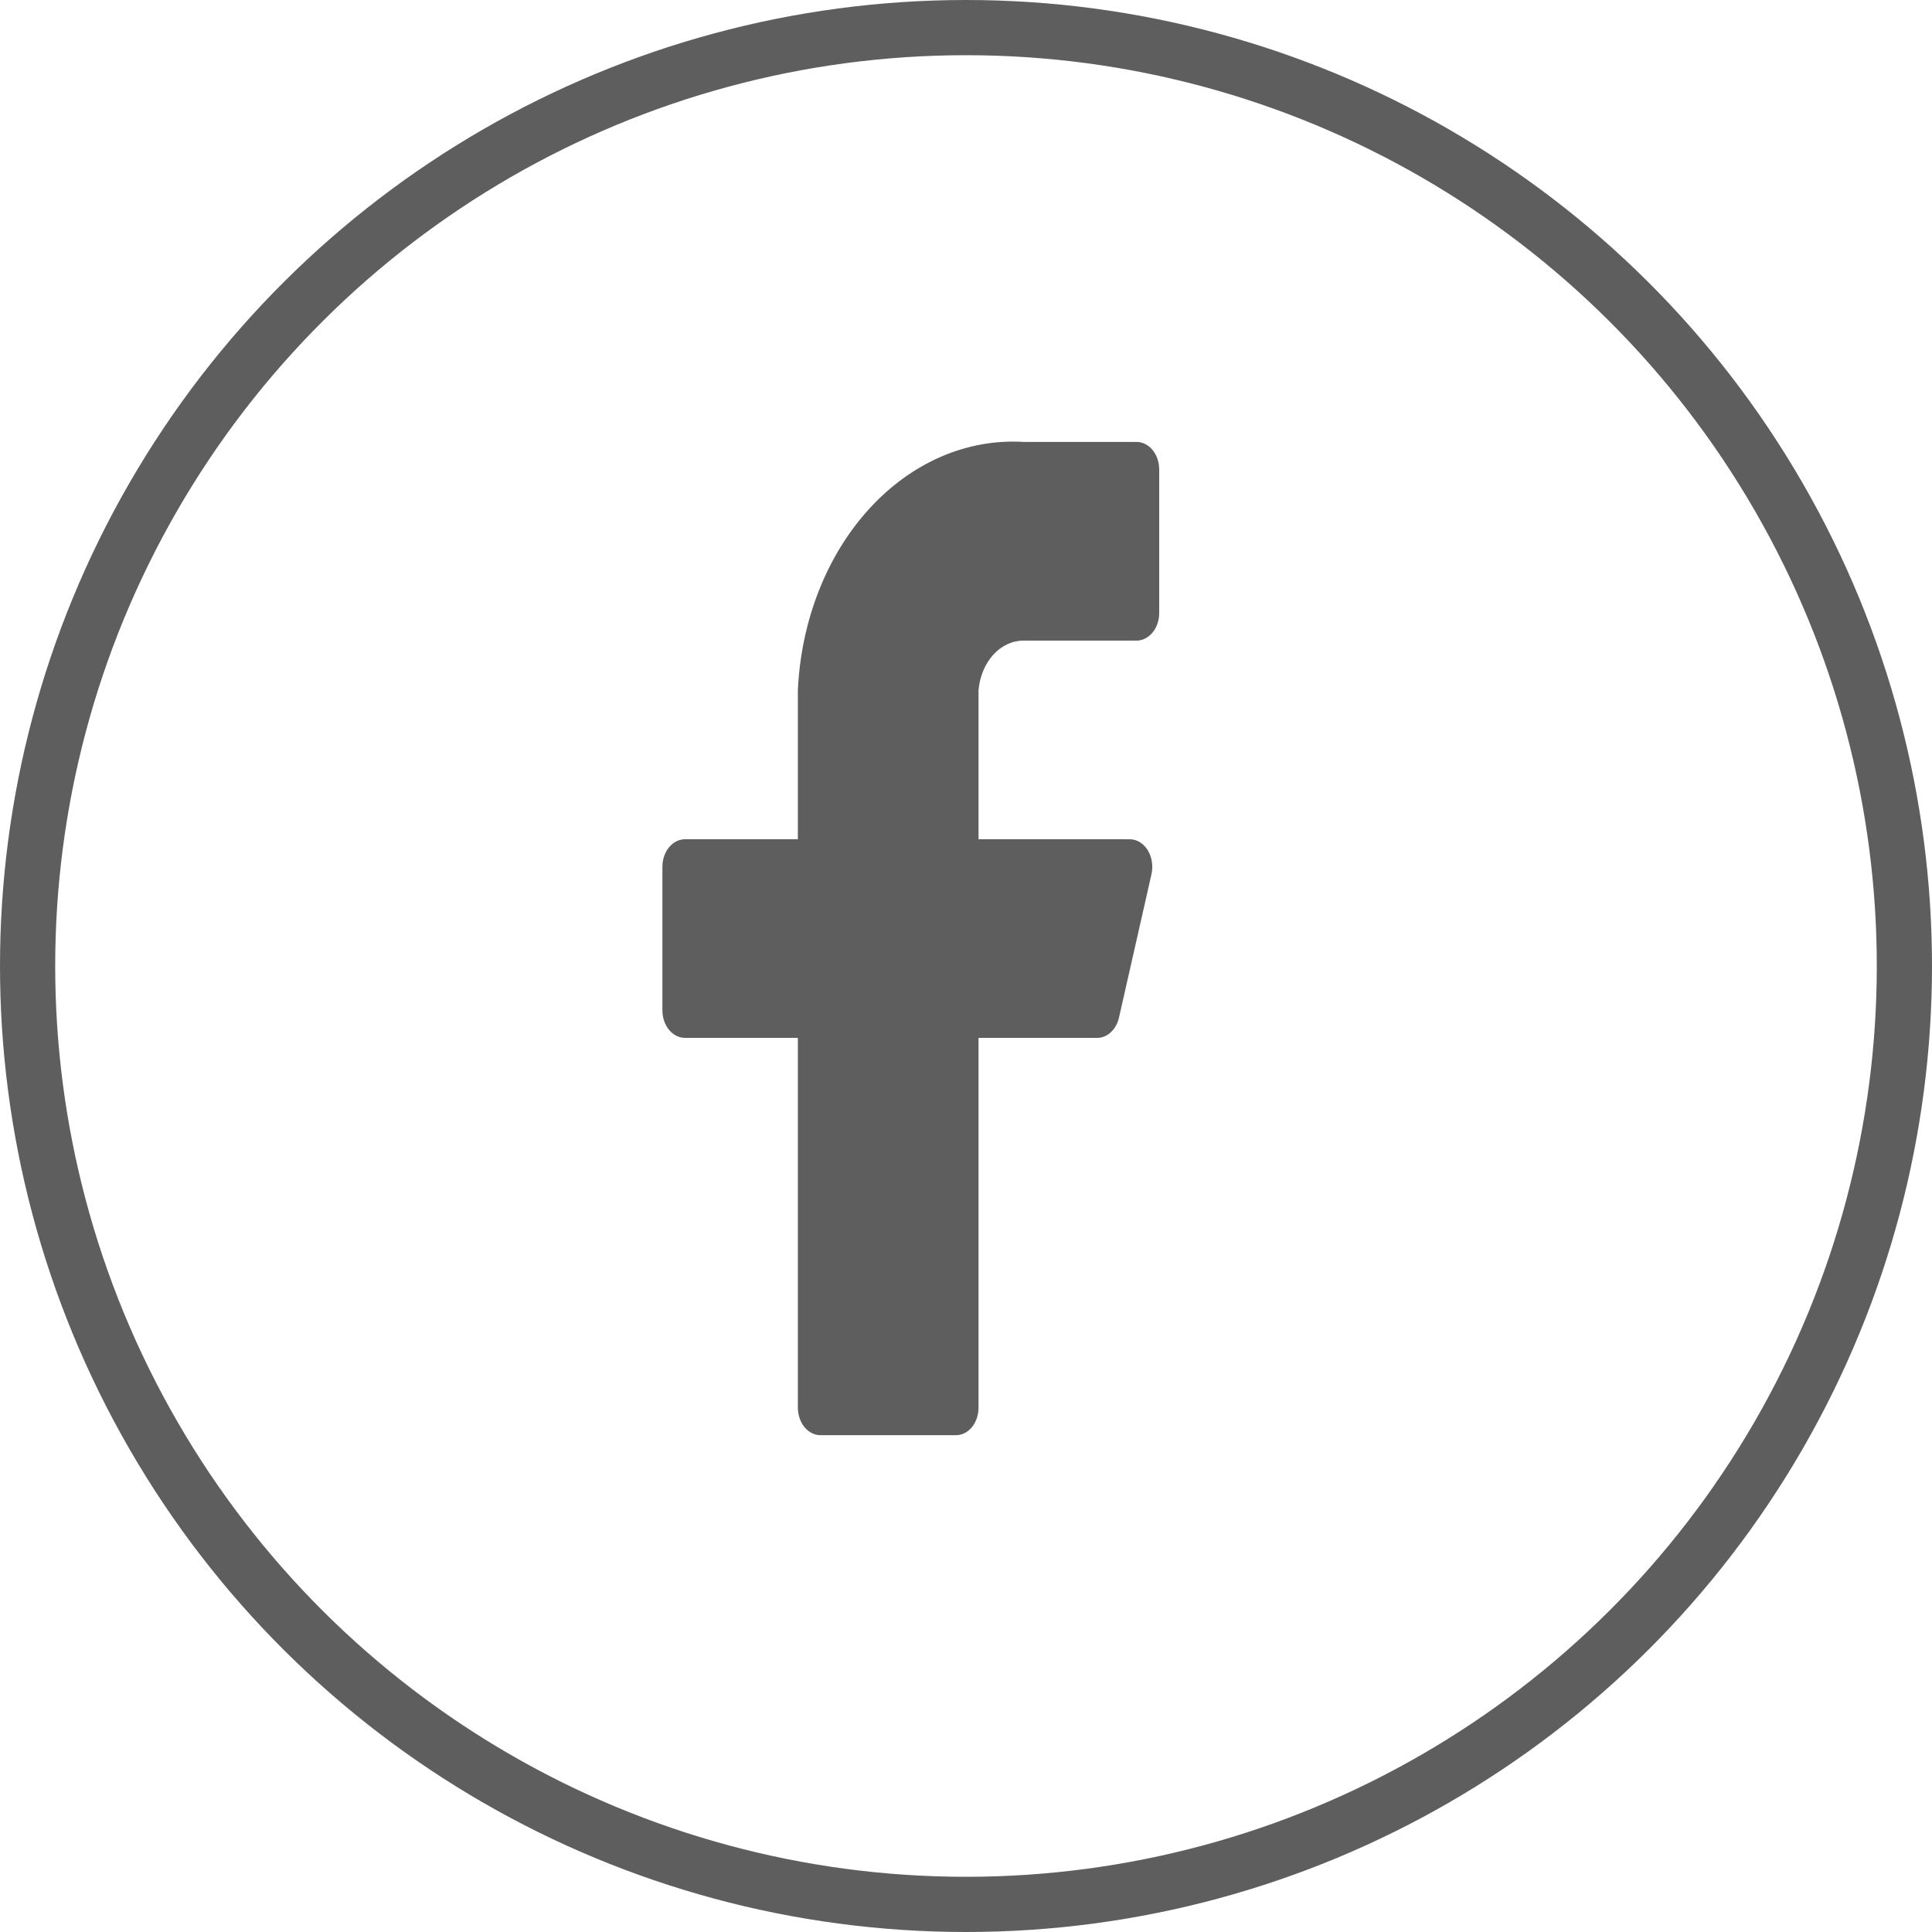
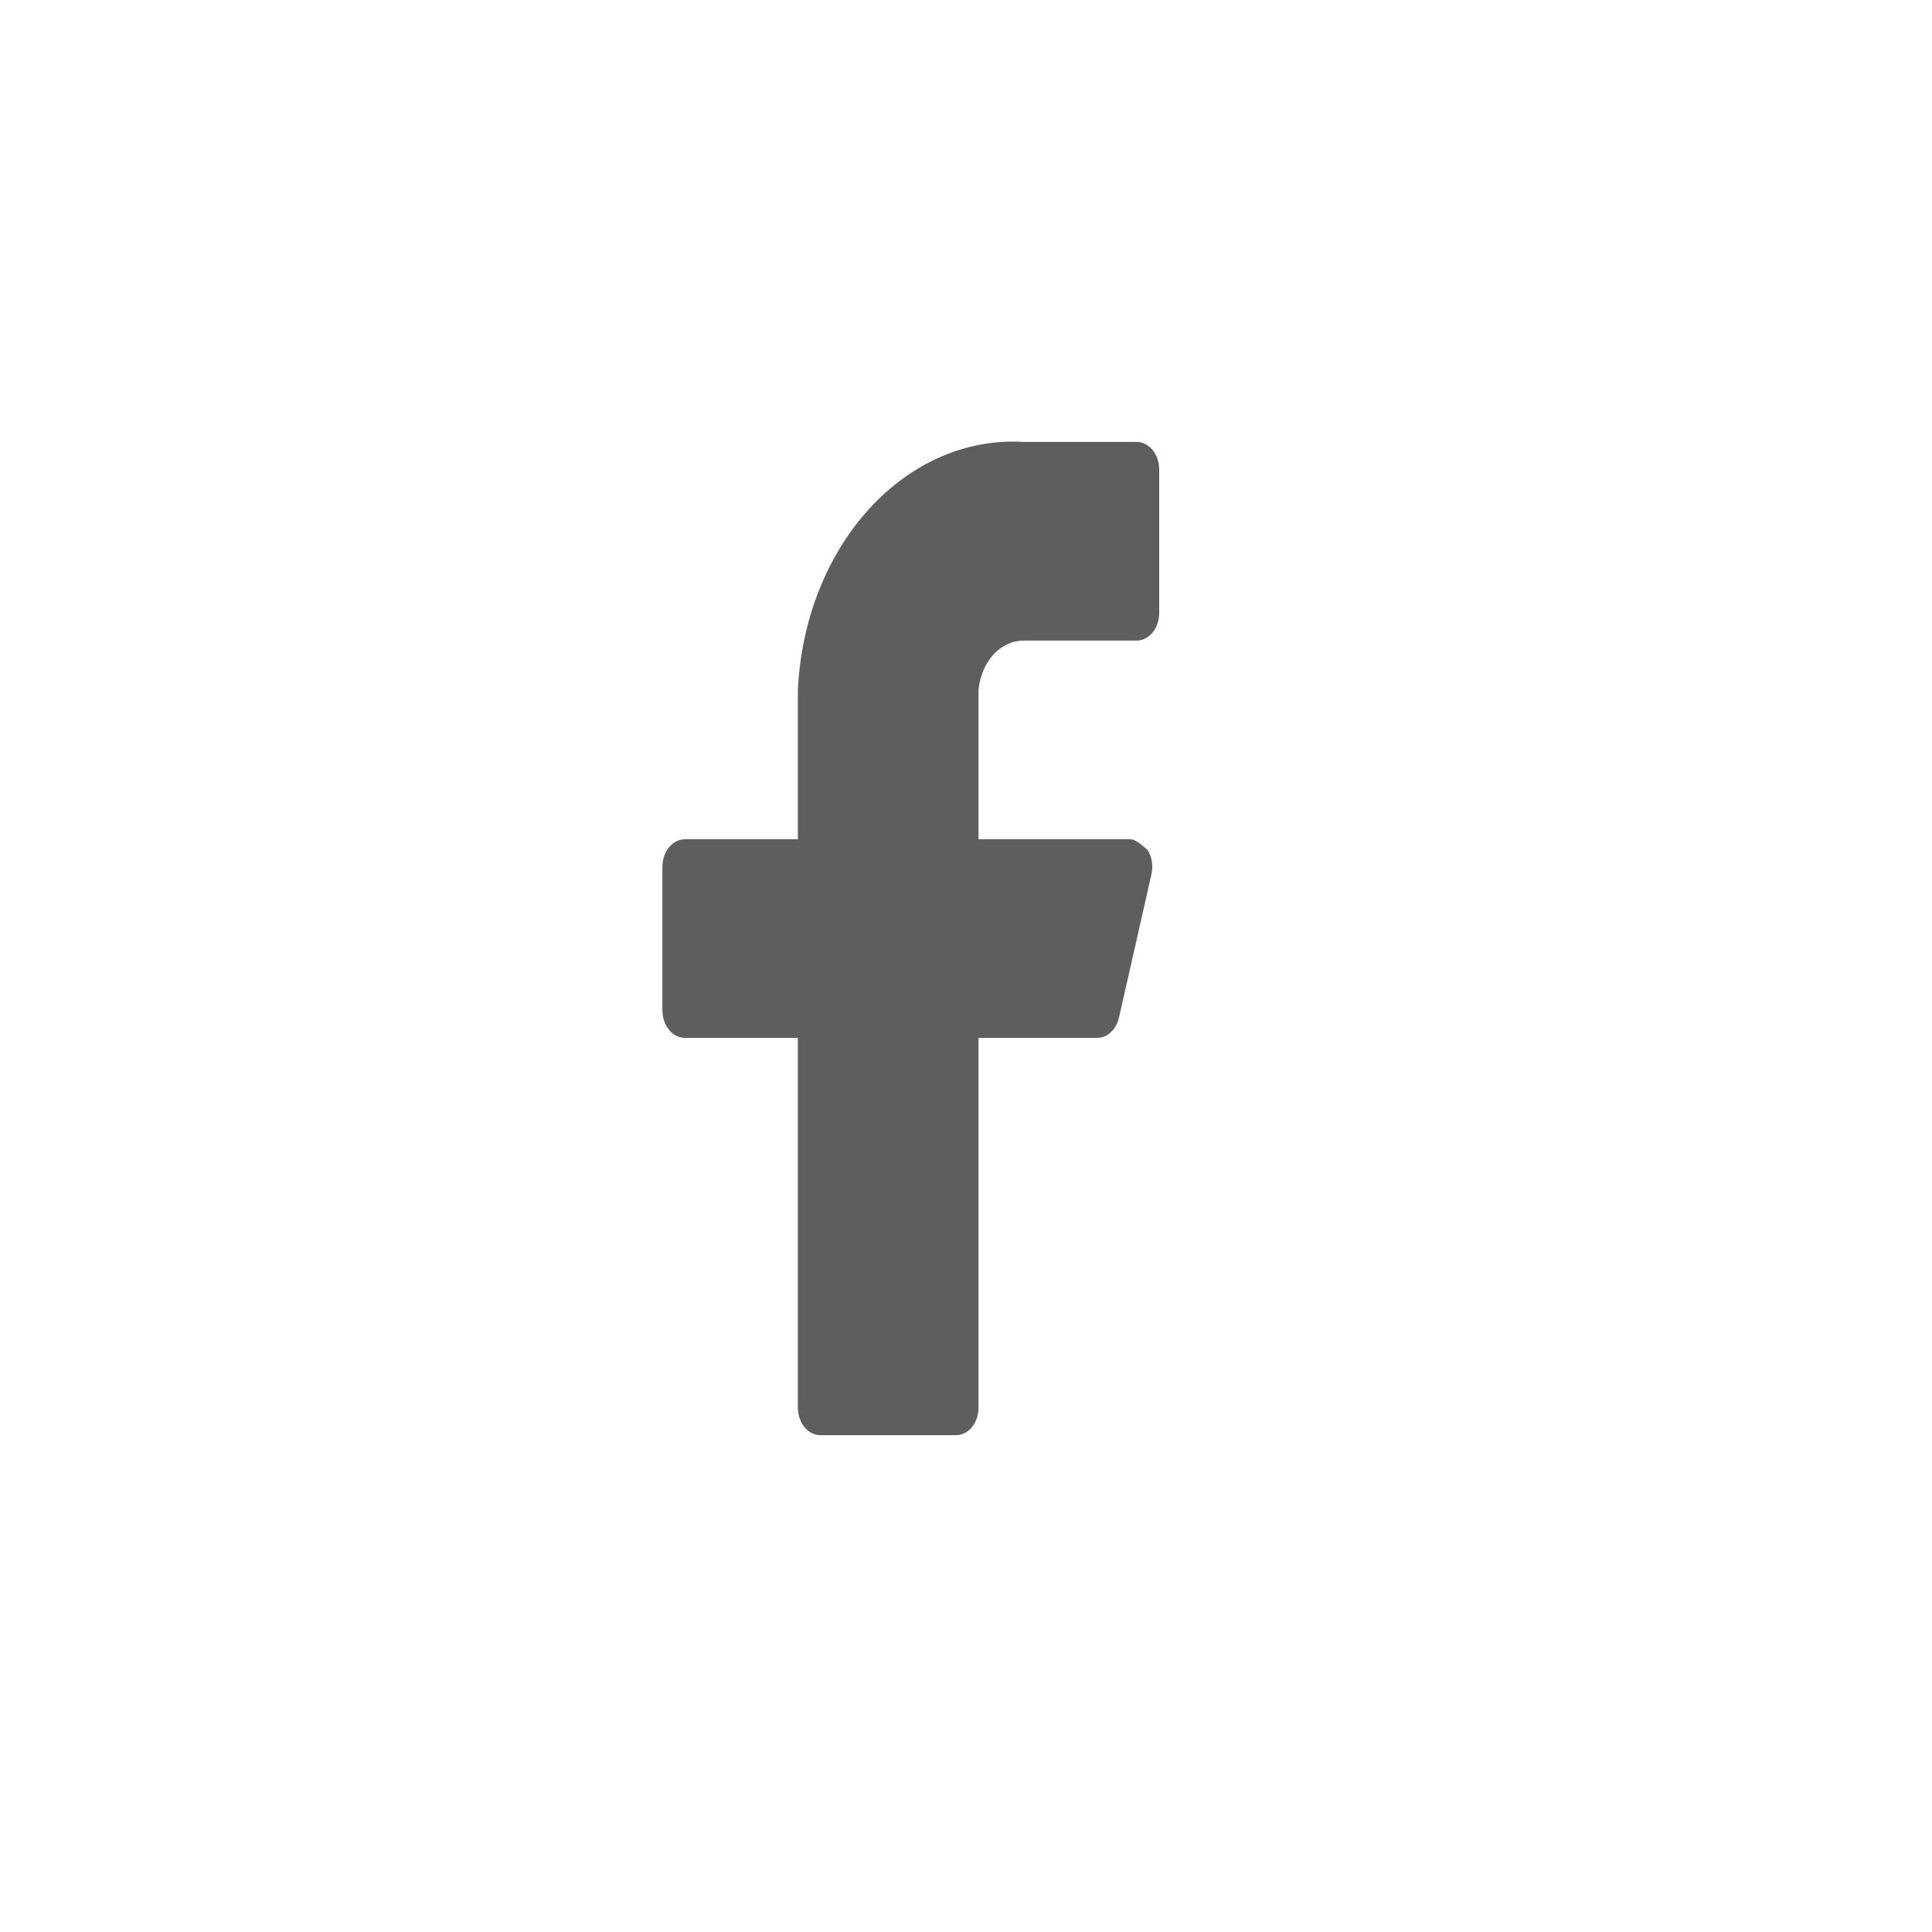
<svg xmlns="http://www.w3.org/2000/svg" width="35" height="35" viewBox="0 0 35 35" fill="none">
-   <circle cx="17.5" cy="17.5" r="17" transform="rotate(90 17.5 17.5)" stroke="#5E5E5E" />
-   <path d="M21 8.506C21 8.373 20.957 8.246 20.88 8.152C20.803 8.059 20.699 8.006 20.591 8.006H18.546C17.515 7.943 16.507 8.381 15.741 9.224C14.974 10.067 14.512 11.246 14.454 12.504V15.204H12.409C12.301 15.204 12.197 15.256 12.12 15.35C12.043 15.444 12 15.571 12 15.703V18.302C12 18.435 12.043 18.562 12.12 18.656C12.197 18.75 12.301 18.802 12.409 18.802H14.454V25.5C14.454 25.633 14.498 25.76 14.574 25.854C14.651 25.947 14.755 26 14.864 26H17.318C17.427 26 17.531 25.947 17.608 25.854C17.684 25.76 17.727 25.633 17.727 25.5V18.802H19.871C19.962 18.804 20.051 18.768 20.123 18.701C20.196 18.634 20.248 18.54 20.272 18.433L20.861 15.833C20.877 15.759 20.879 15.682 20.867 15.607C20.855 15.532 20.829 15.461 20.791 15.4C20.753 15.34 20.704 15.29 20.648 15.256C20.593 15.222 20.531 15.204 20.468 15.204H17.727V12.504C17.748 12.257 17.843 12.028 17.994 11.861C18.145 11.695 18.342 11.604 18.546 11.605H20.591C20.699 11.605 20.803 11.552 20.88 11.458C20.957 11.365 21 11.238 21 11.105V8.506Z" fill="#5E5E5E" />
+   <path d="M21 8.506C21 8.373 20.957 8.246 20.88 8.152C20.803 8.059 20.699 8.006 20.591 8.006H18.546C17.515 7.943 16.507 8.381 15.741 9.224C14.974 10.067 14.512 11.246 14.454 12.504V15.204H12.409C12.301 15.204 12.197 15.256 12.12 15.35C12.043 15.444 12 15.571 12 15.703V18.302C12 18.435 12.043 18.562 12.12 18.656C12.197 18.75 12.301 18.802 12.409 18.802H14.454V25.5C14.454 25.633 14.498 25.76 14.574 25.854C14.651 25.947 14.755 26 14.864 26H17.318C17.427 26 17.531 25.947 17.608 25.854C17.684 25.76 17.727 25.633 17.727 25.5V18.802H19.871C19.962 18.804 20.051 18.768 20.123 18.701C20.196 18.634 20.248 18.54 20.272 18.433L20.861 15.833C20.877 15.759 20.879 15.682 20.867 15.607C20.855 15.532 20.829 15.461 20.791 15.4C20.593 15.222 20.531 15.204 20.468 15.204H17.727V12.504C17.748 12.257 17.843 12.028 17.994 11.861C18.145 11.695 18.342 11.604 18.546 11.605H20.591C20.699 11.605 20.803 11.552 20.88 11.458C20.957 11.365 21 11.238 21 11.105V8.506Z" fill="#5E5E5E" />
</svg>